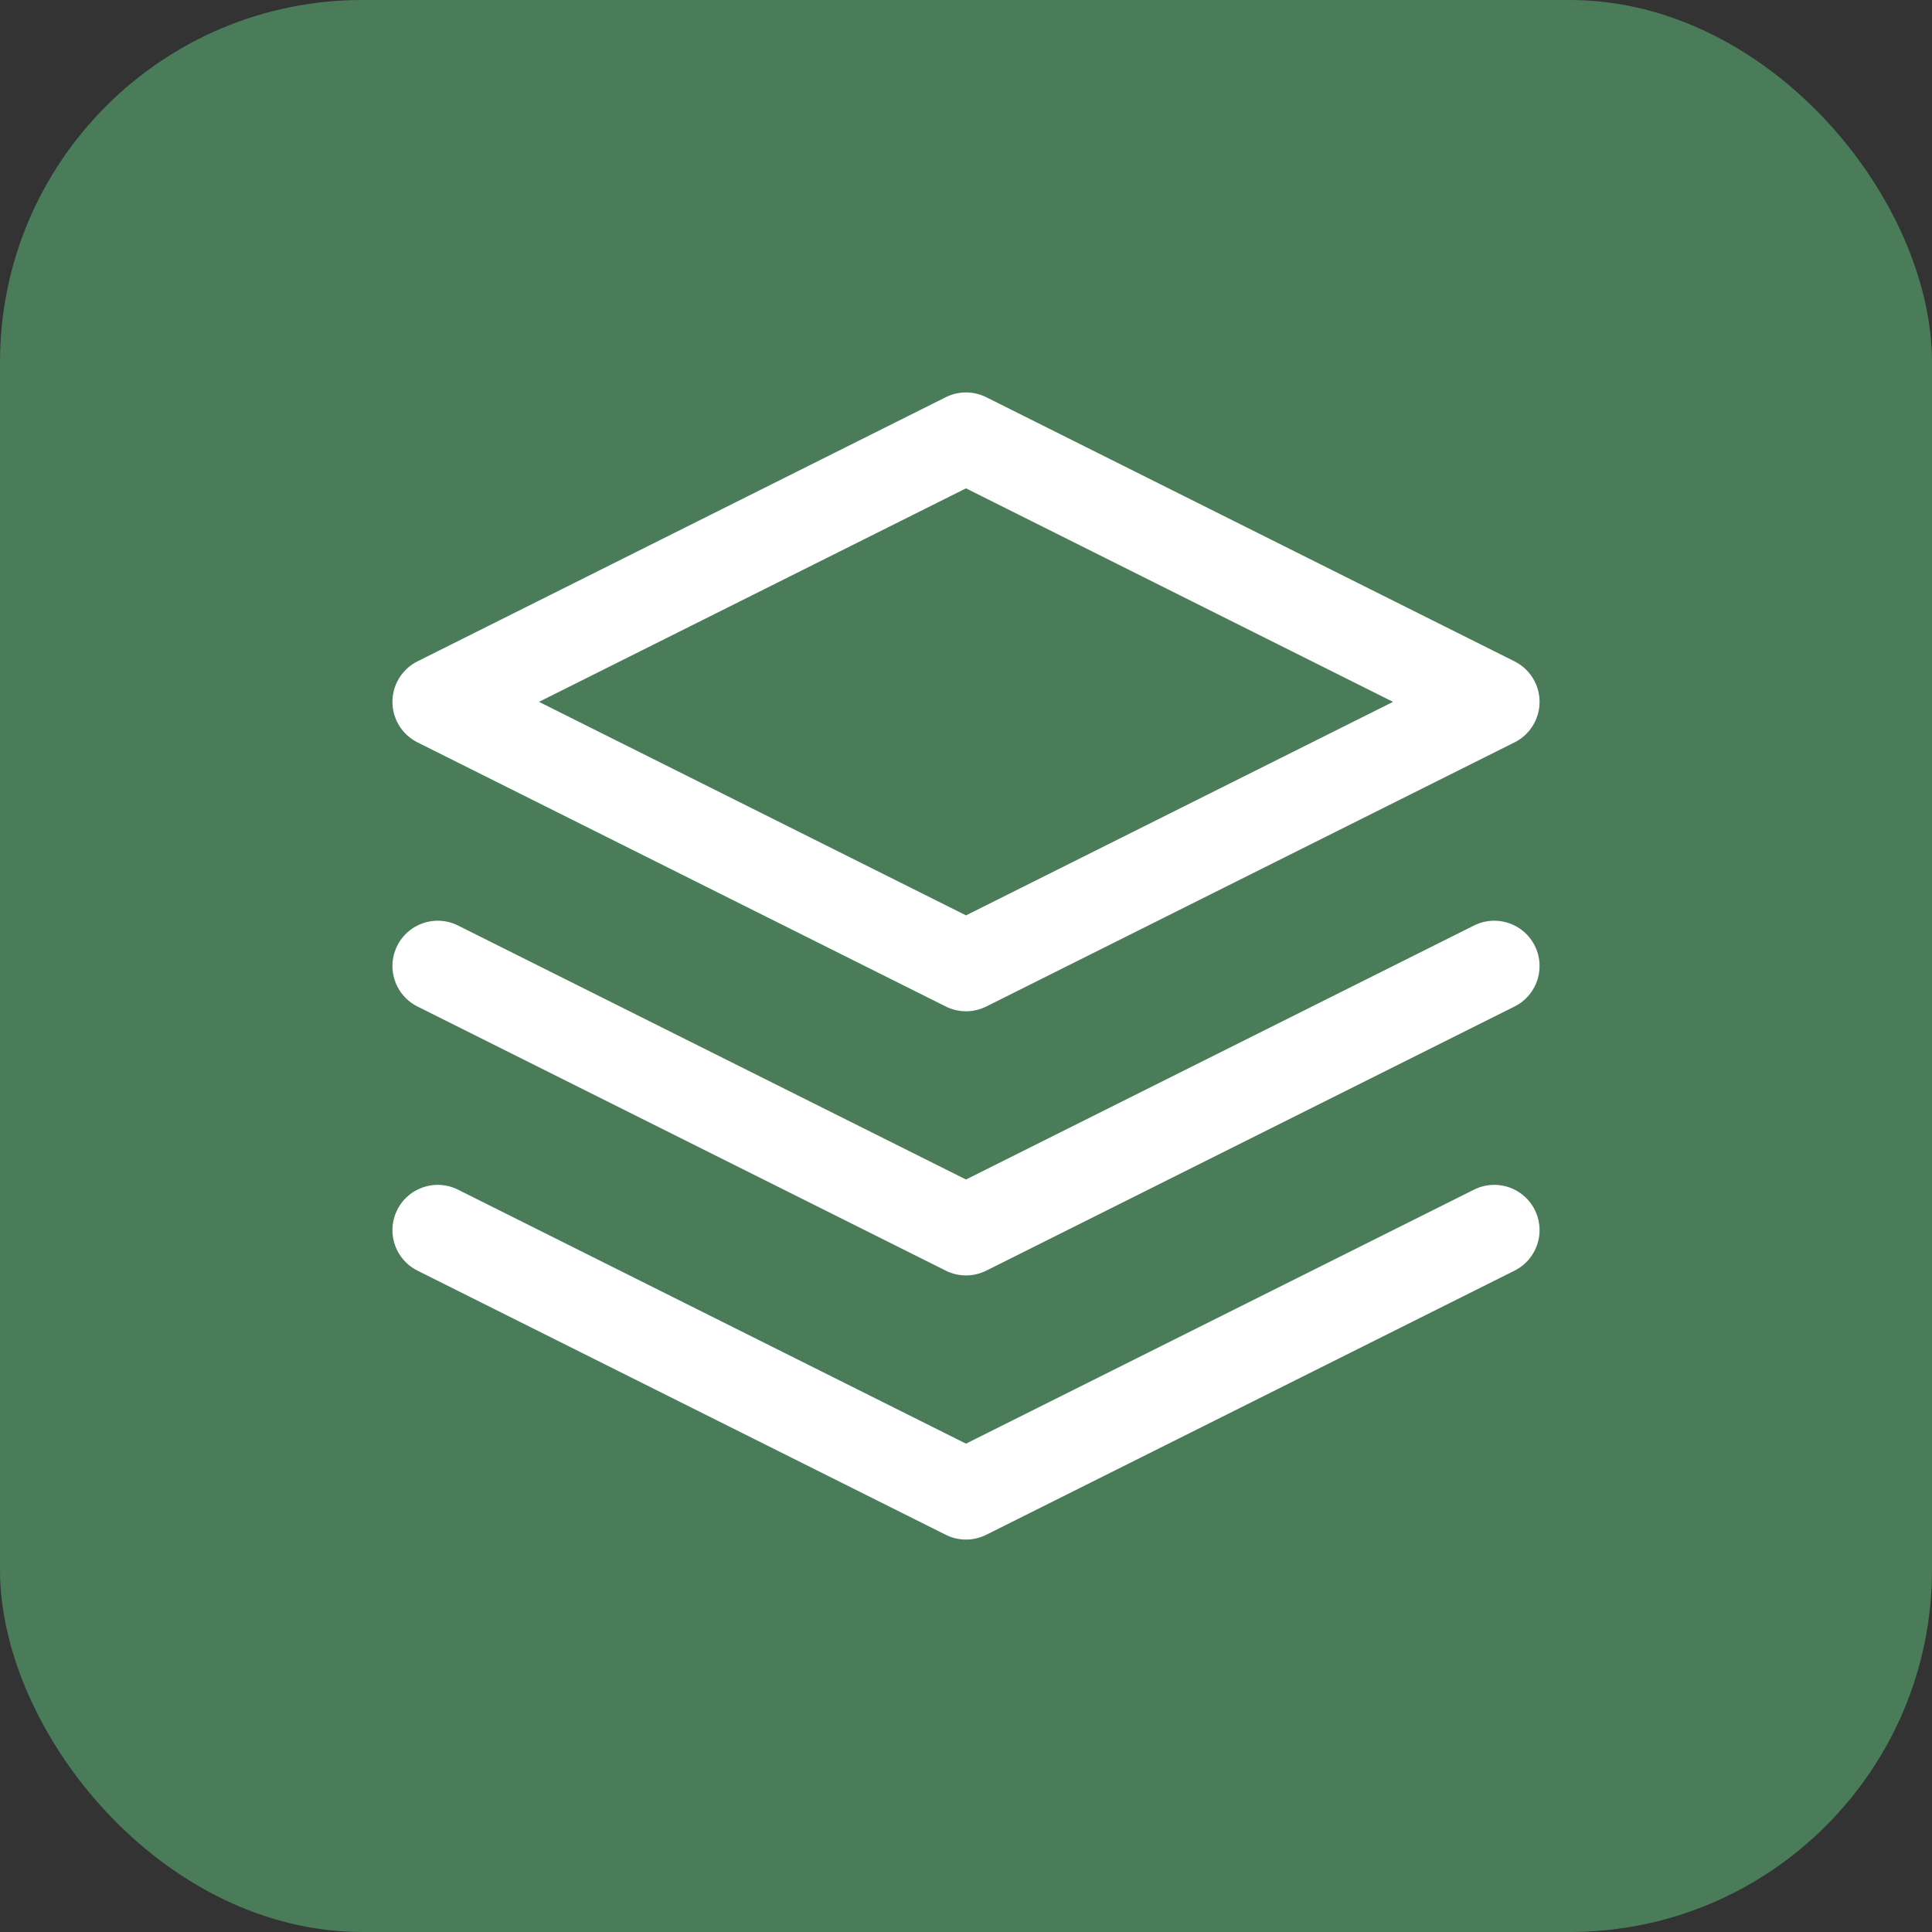
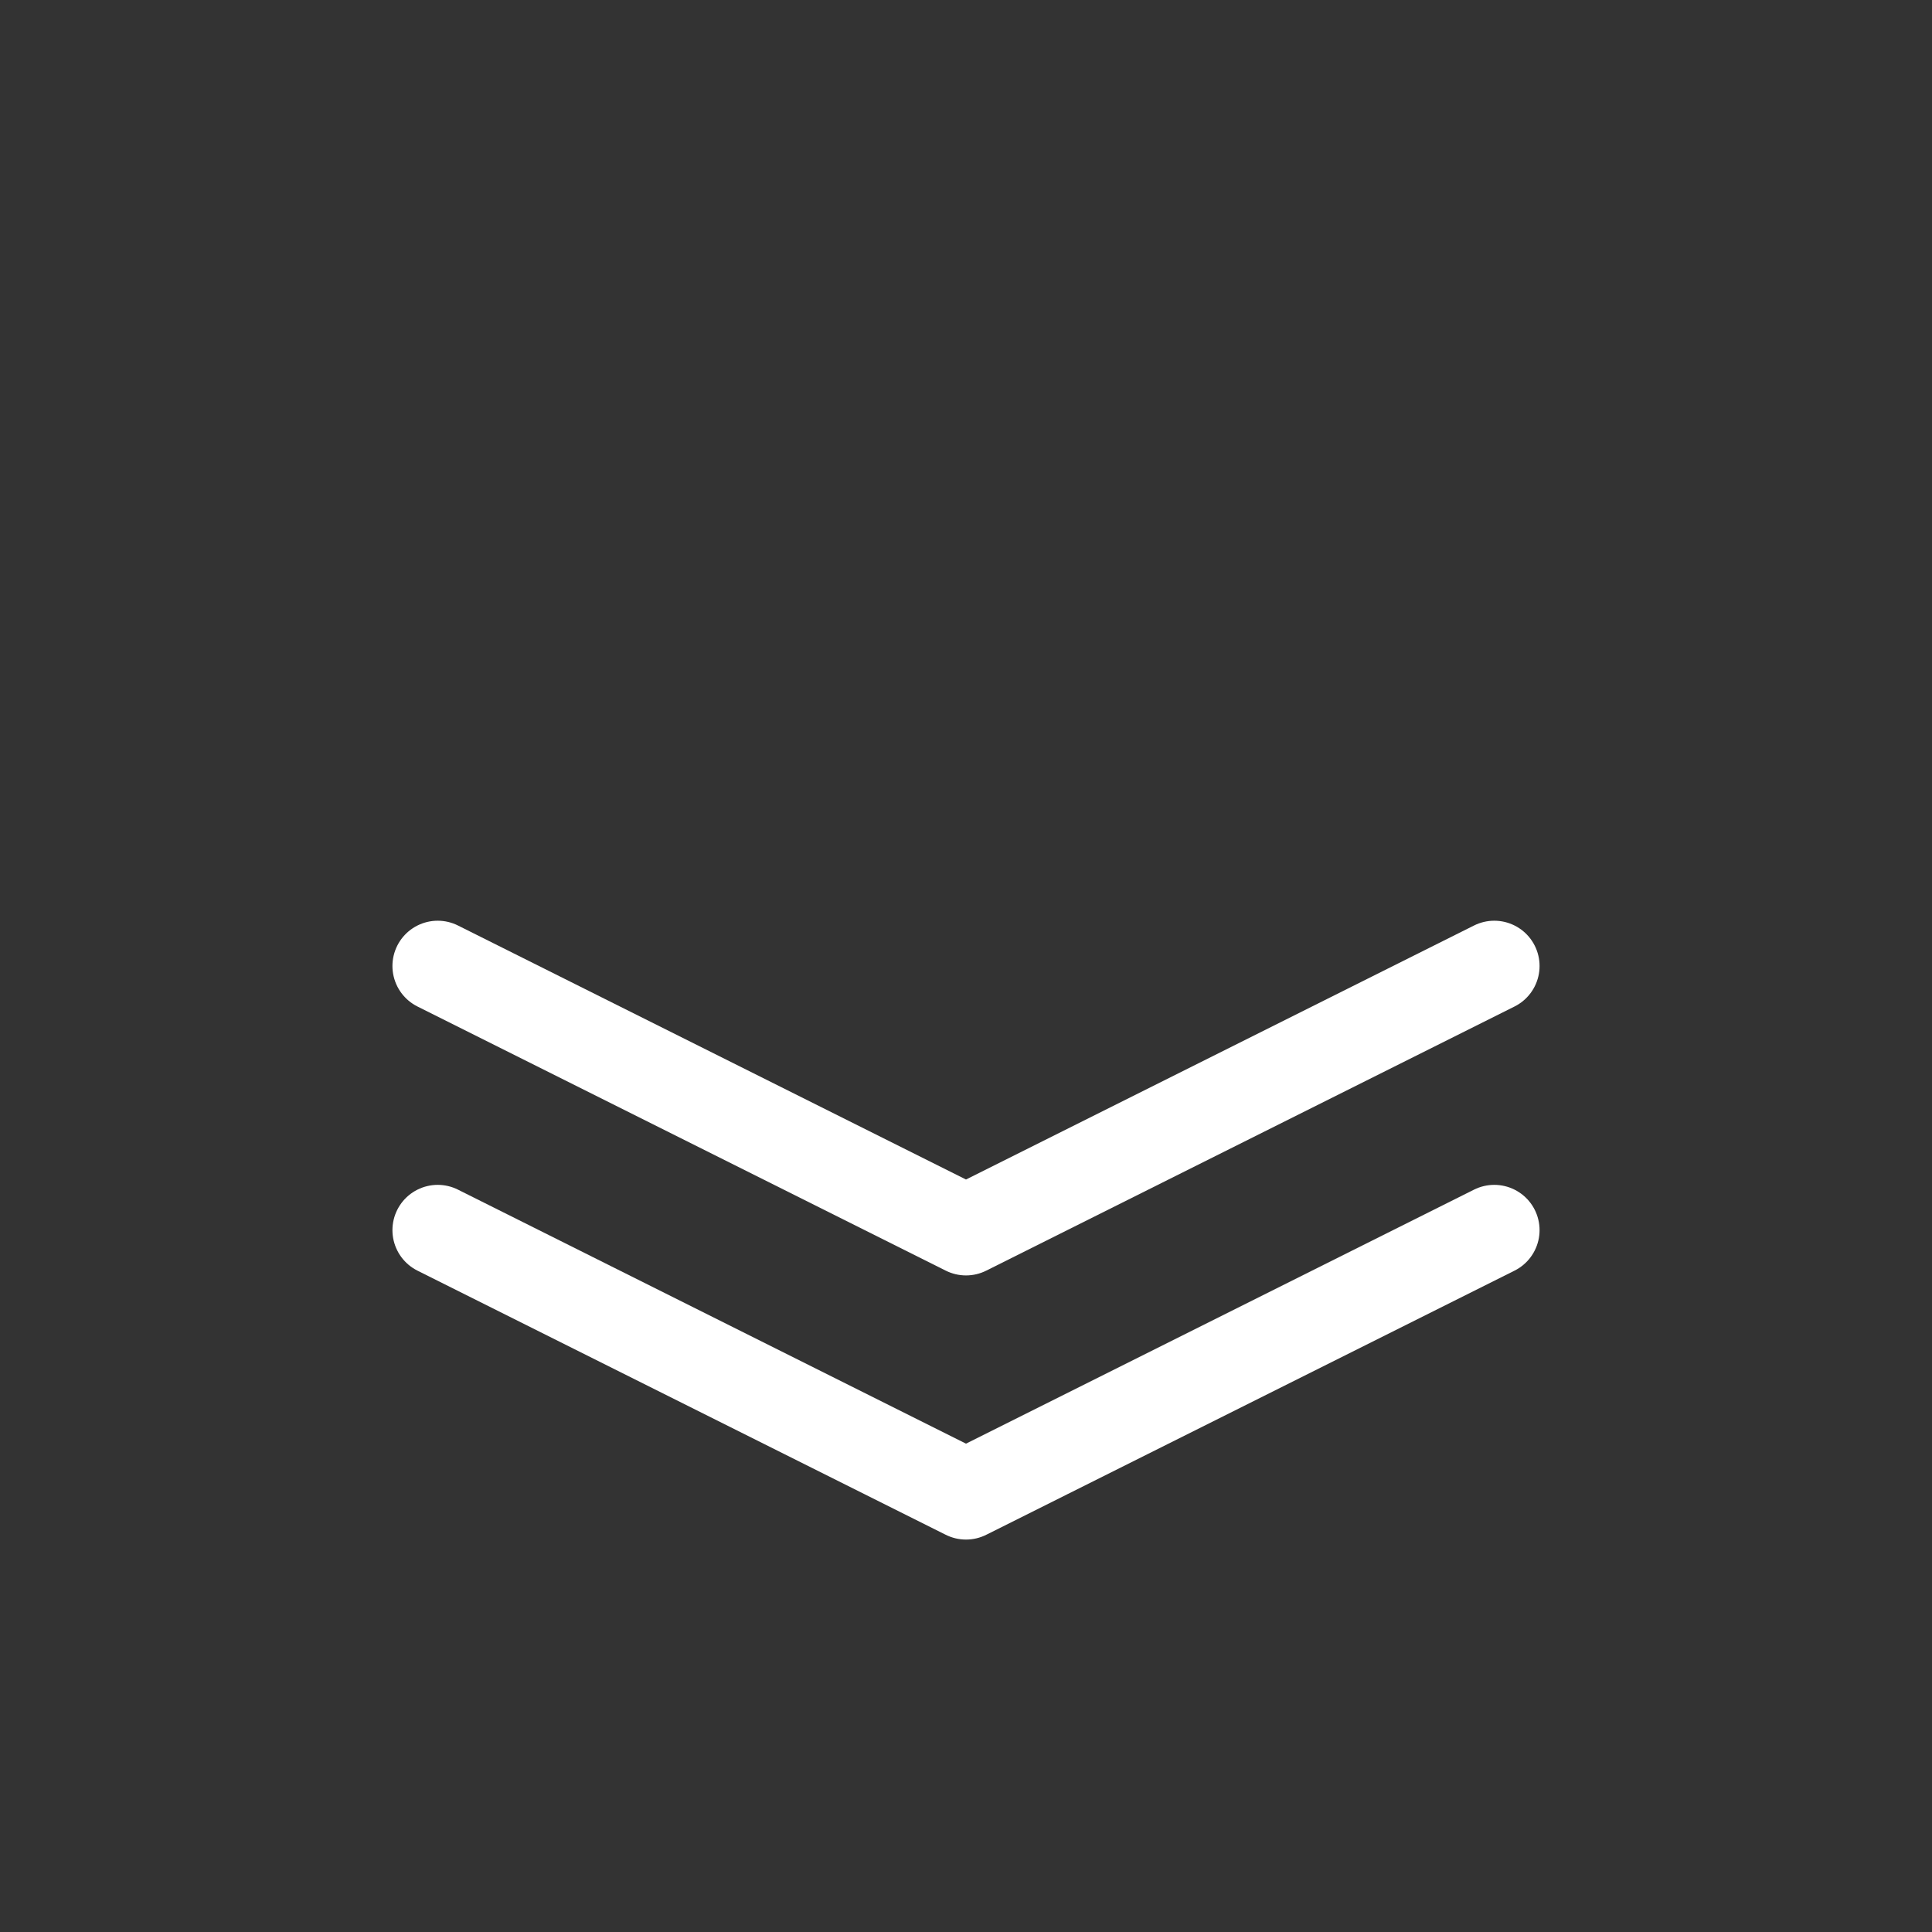
<svg xmlns="http://www.w3.org/2000/svg" width="512" height="512" viewBox="0 0 512 512">
  <rect x="0" y="0" width="512" height="512" fill="#333333" stroke="none" />
-   <rect width="512" height="512" rx="96" fill="#4A7C59" />
  <g transform="translate(96, 96)" stroke="white" stroke-width="24" stroke-linecap="round" stroke-linejoin="round" fill="none">
-     <path d="M160 20L20 90l140 70 140-70-140-70z" />
    <path d="M20 230l140 70 140-70" />
    <path d="M20 160l140 70 140-70" />
  </g>
</svg>